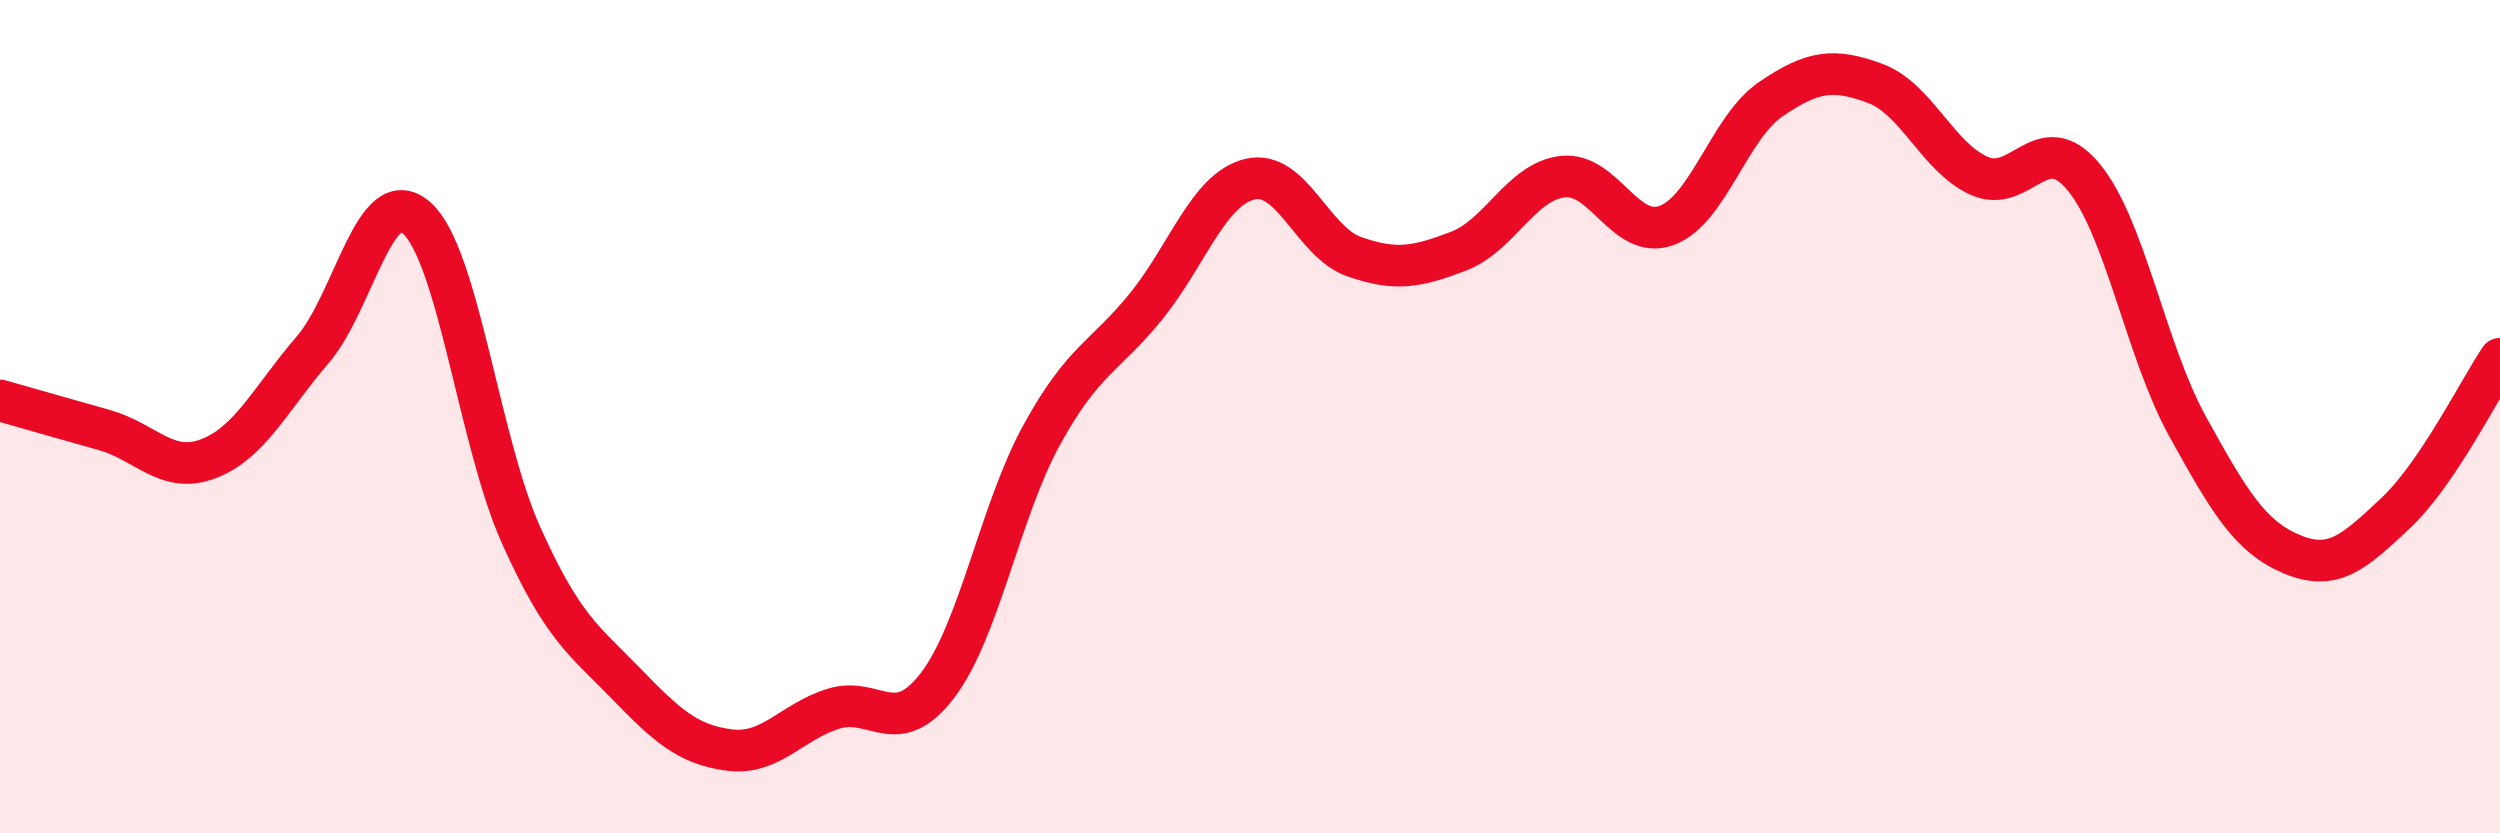
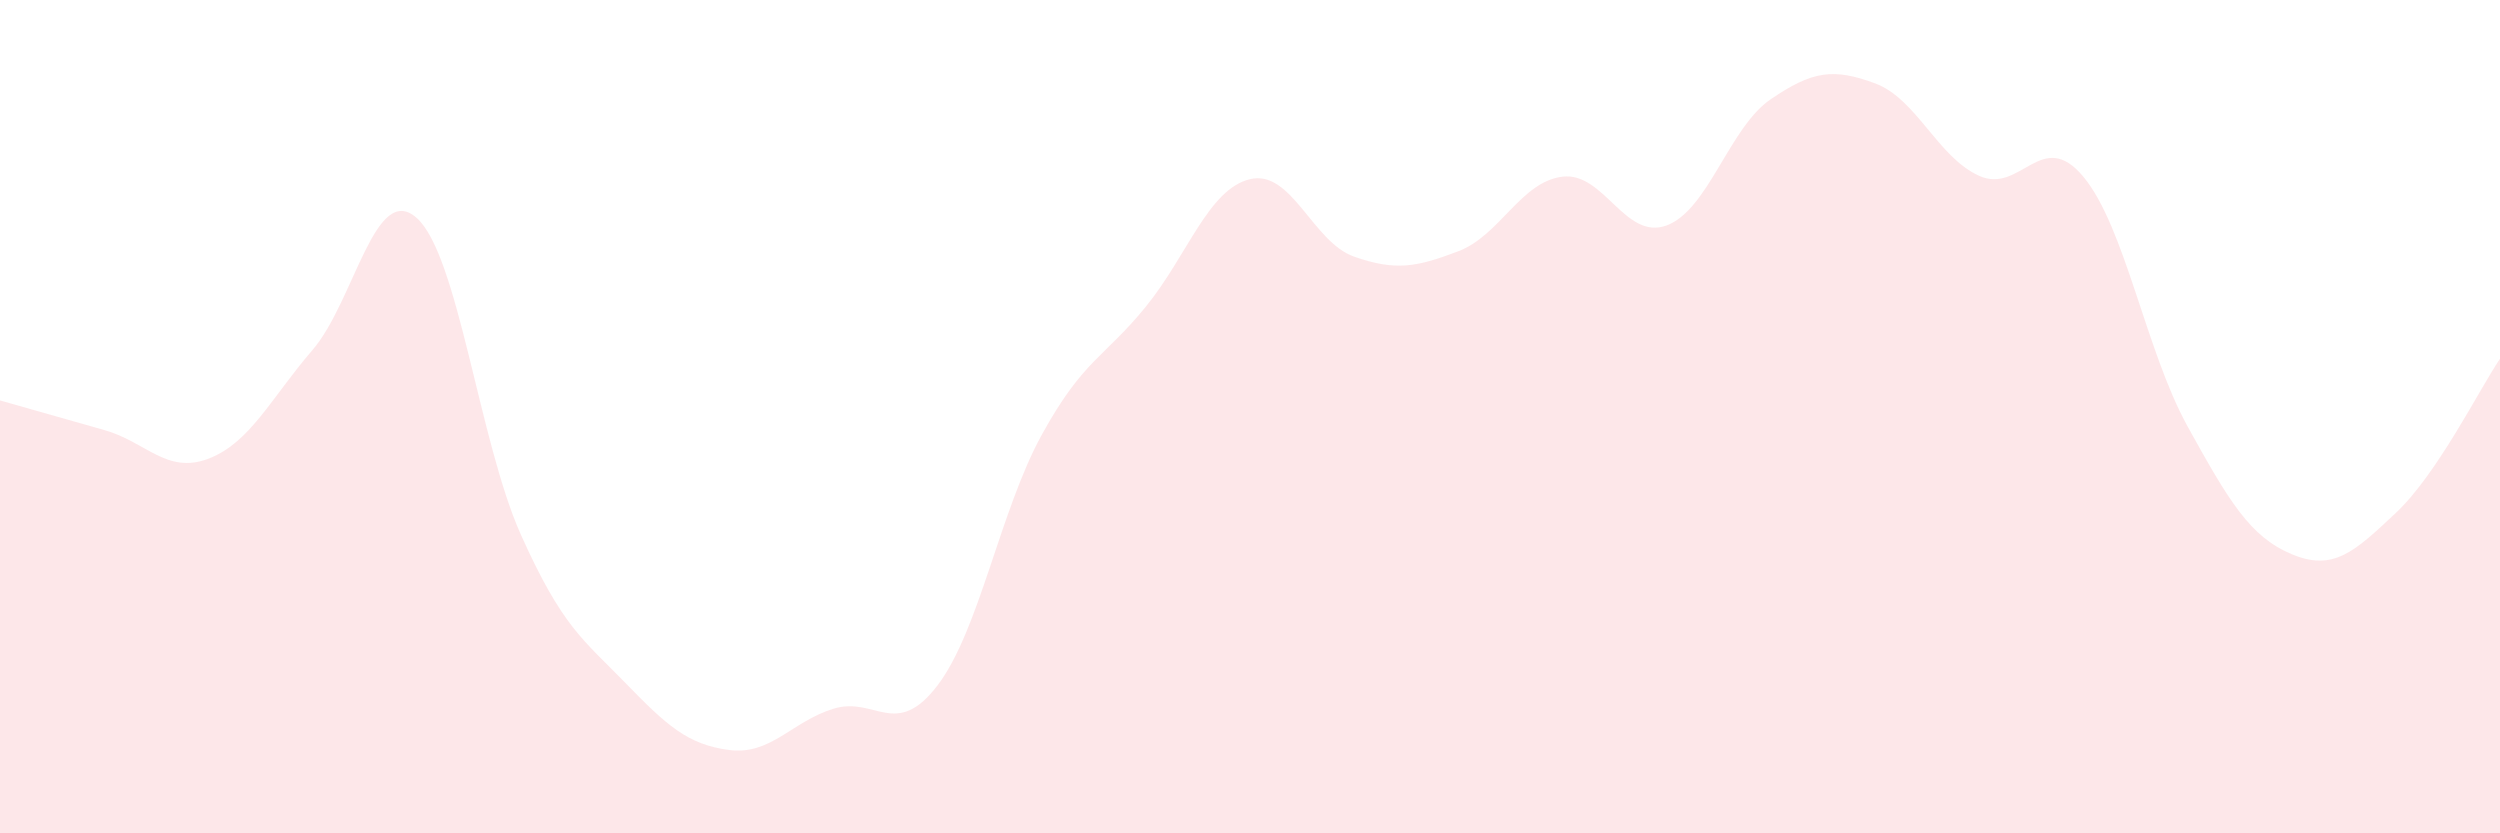
<svg xmlns="http://www.w3.org/2000/svg" width="60" height="20" viewBox="0 0 60 20">
  <path d="M 0,9.61 C 0.5,9.75 1.5,10.04 2.5,10.32 C 3.5,10.6 4,11.39 5,11.01 C 6,10.63 6.5,9.56 7.5,8.4 C 8.5,7.24 9,4.34 10,5.23 C 11,6.12 11.5,10.6 12.5,12.83 C 13.5,15.06 14,15.35 15,16.38 C 16,17.41 16.5,17.87 17.5,18 C 18.5,18.13 19,17.32 20,17.01 C 21,16.7 21.5,17.76 22.5,16.45 C 23.5,15.14 24,12.26 25,10.44 C 26,8.62 26.5,8.59 27.5,7.36 C 28.5,6.13 29,4.54 30,4.3 C 31,4.06 31.5,5.81 32.5,6.16 C 33.5,6.51 34,6.41 35,6.03 C 36,5.65 36.5,4.36 37.5,4.24 C 38.5,4.12 39,5.78 40,5.41 C 41,5.04 41.5,3.06 42.5,2.38 C 43.5,1.7 44,1.63 45,2 C 46,2.37 46.5,3.77 47.5,4.22 C 48.5,4.67 49,3.04 50,4.24 C 51,5.44 51.5,8.42 52.5,10.23 C 53.5,12.04 54,12.88 55,13.3 C 56,13.72 56.5,13.25 57.5,12.31 C 58.5,11.37 59.5,9.35 60,8.61L60 20L0 20Z" fill="#EB0A25" opacity="0.1" stroke-linecap="round" stroke-linejoin="round" />
-   <path d="M 0,9.61 C 0.5,9.75 1.5,10.04 2.5,10.32 C 3.5,10.6 4,11.39 5,11.01 C 6,10.63 6.5,9.56 7.5,8.4 C 8.5,7.24 9,4.34 10,5.23 C 11,6.12 11.5,10.6 12.5,12.83 C 13.5,15.06 14,15.35 15,16.38 C 16,17.41 16.5,17.87 17.5,18 C 18.5,18.13 19,17.32 20,17.01 C 21,16.7 21.5,17.76 22.5,16.45 C 23.5,15.14 24,12.26 25,10.44 C 26,8.62 26.5,8.59 27.5,7.36 C 28.5,6.13 29,4.54 30,4.3 C 31,4.06 31.5,5.81 32.5,6.16 C 33.5,6.51 34,6.41 35,6.03 C 36,5.65 36.5,4.36 37.5,4.24 C 38.5,4.12 39,5.78 40,5.41 C 41,5.04 41.5,3.06 42.5,2.38 C 43.5,1.7 44,1.63 45,2 C 46,2.37 46.5,3.77 47.5,4.22 C 48.5,4.67 49,3.04 50,4.24 C 51,5.44 51.5,8.42 52.5,10.23 C 53.5,12.04 54,12.88 55,13.3 C 56,13.72 56.5,13.25 57.5,12.31 C 58.5,11.37 59.5,9.35 60,8.61" stroke="#EB0A25" stroke-width="1" fill="none" stroke-linecap="round" stroke-linejoin="round" />
</svg>